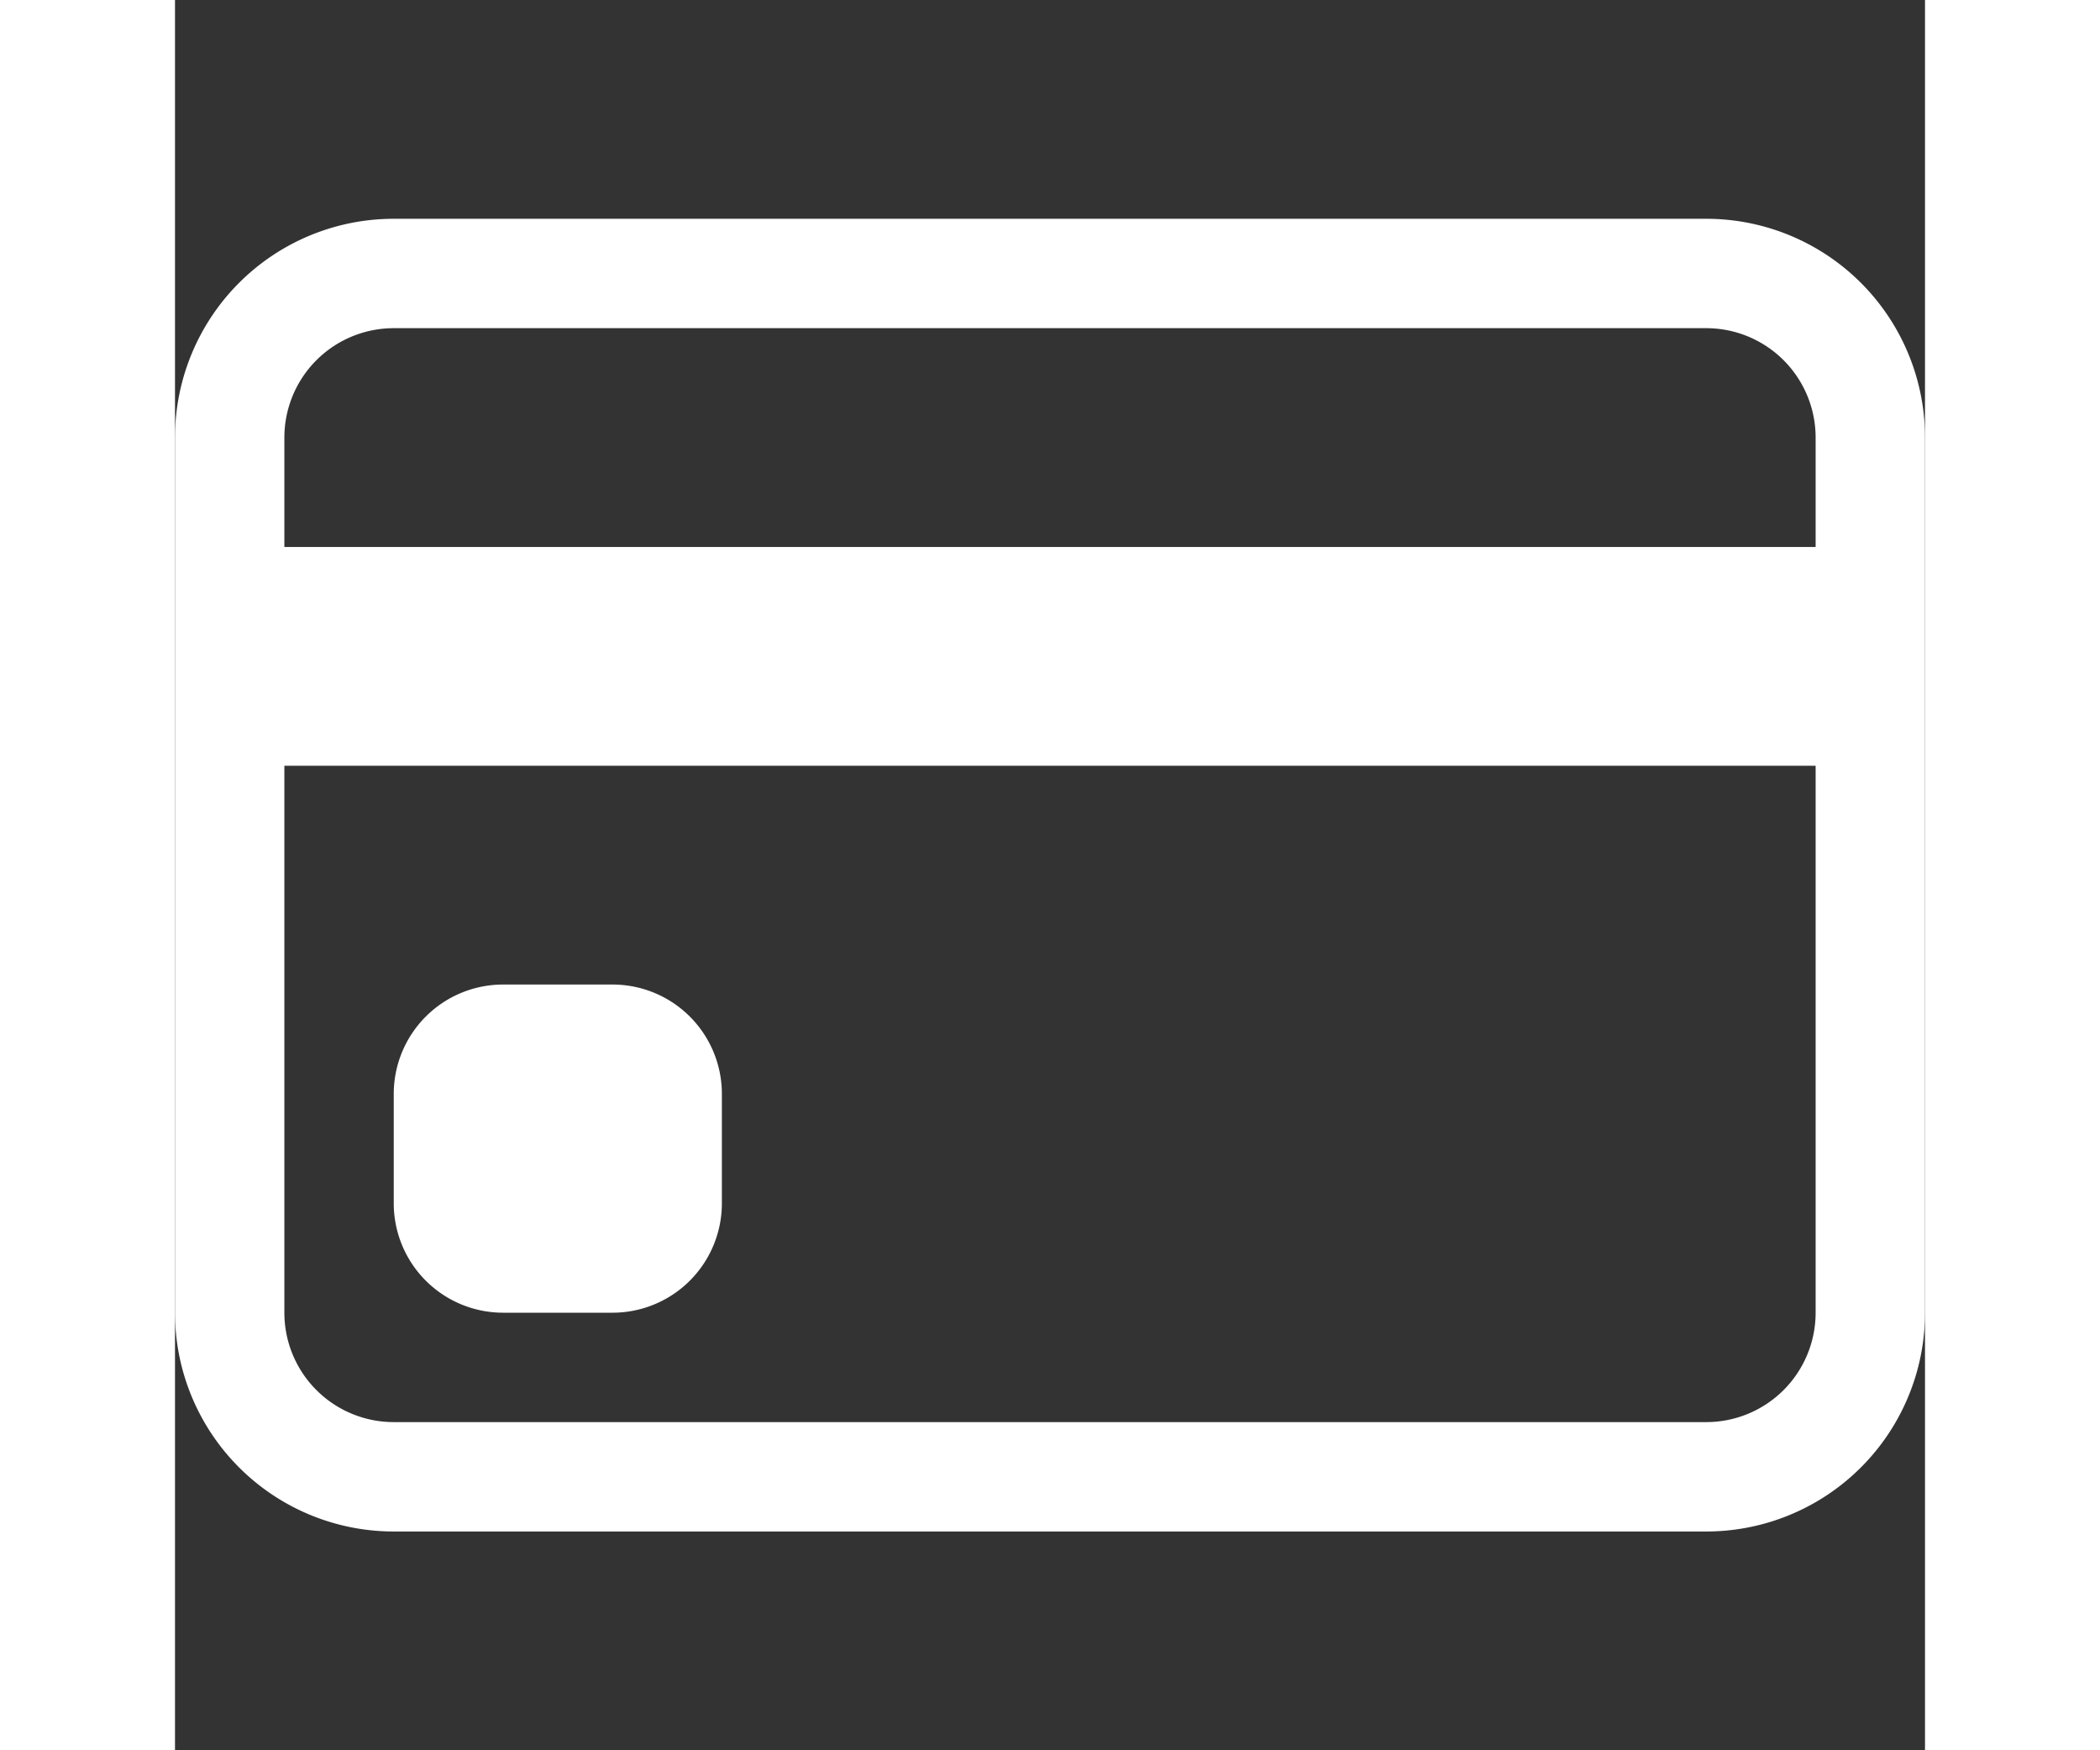
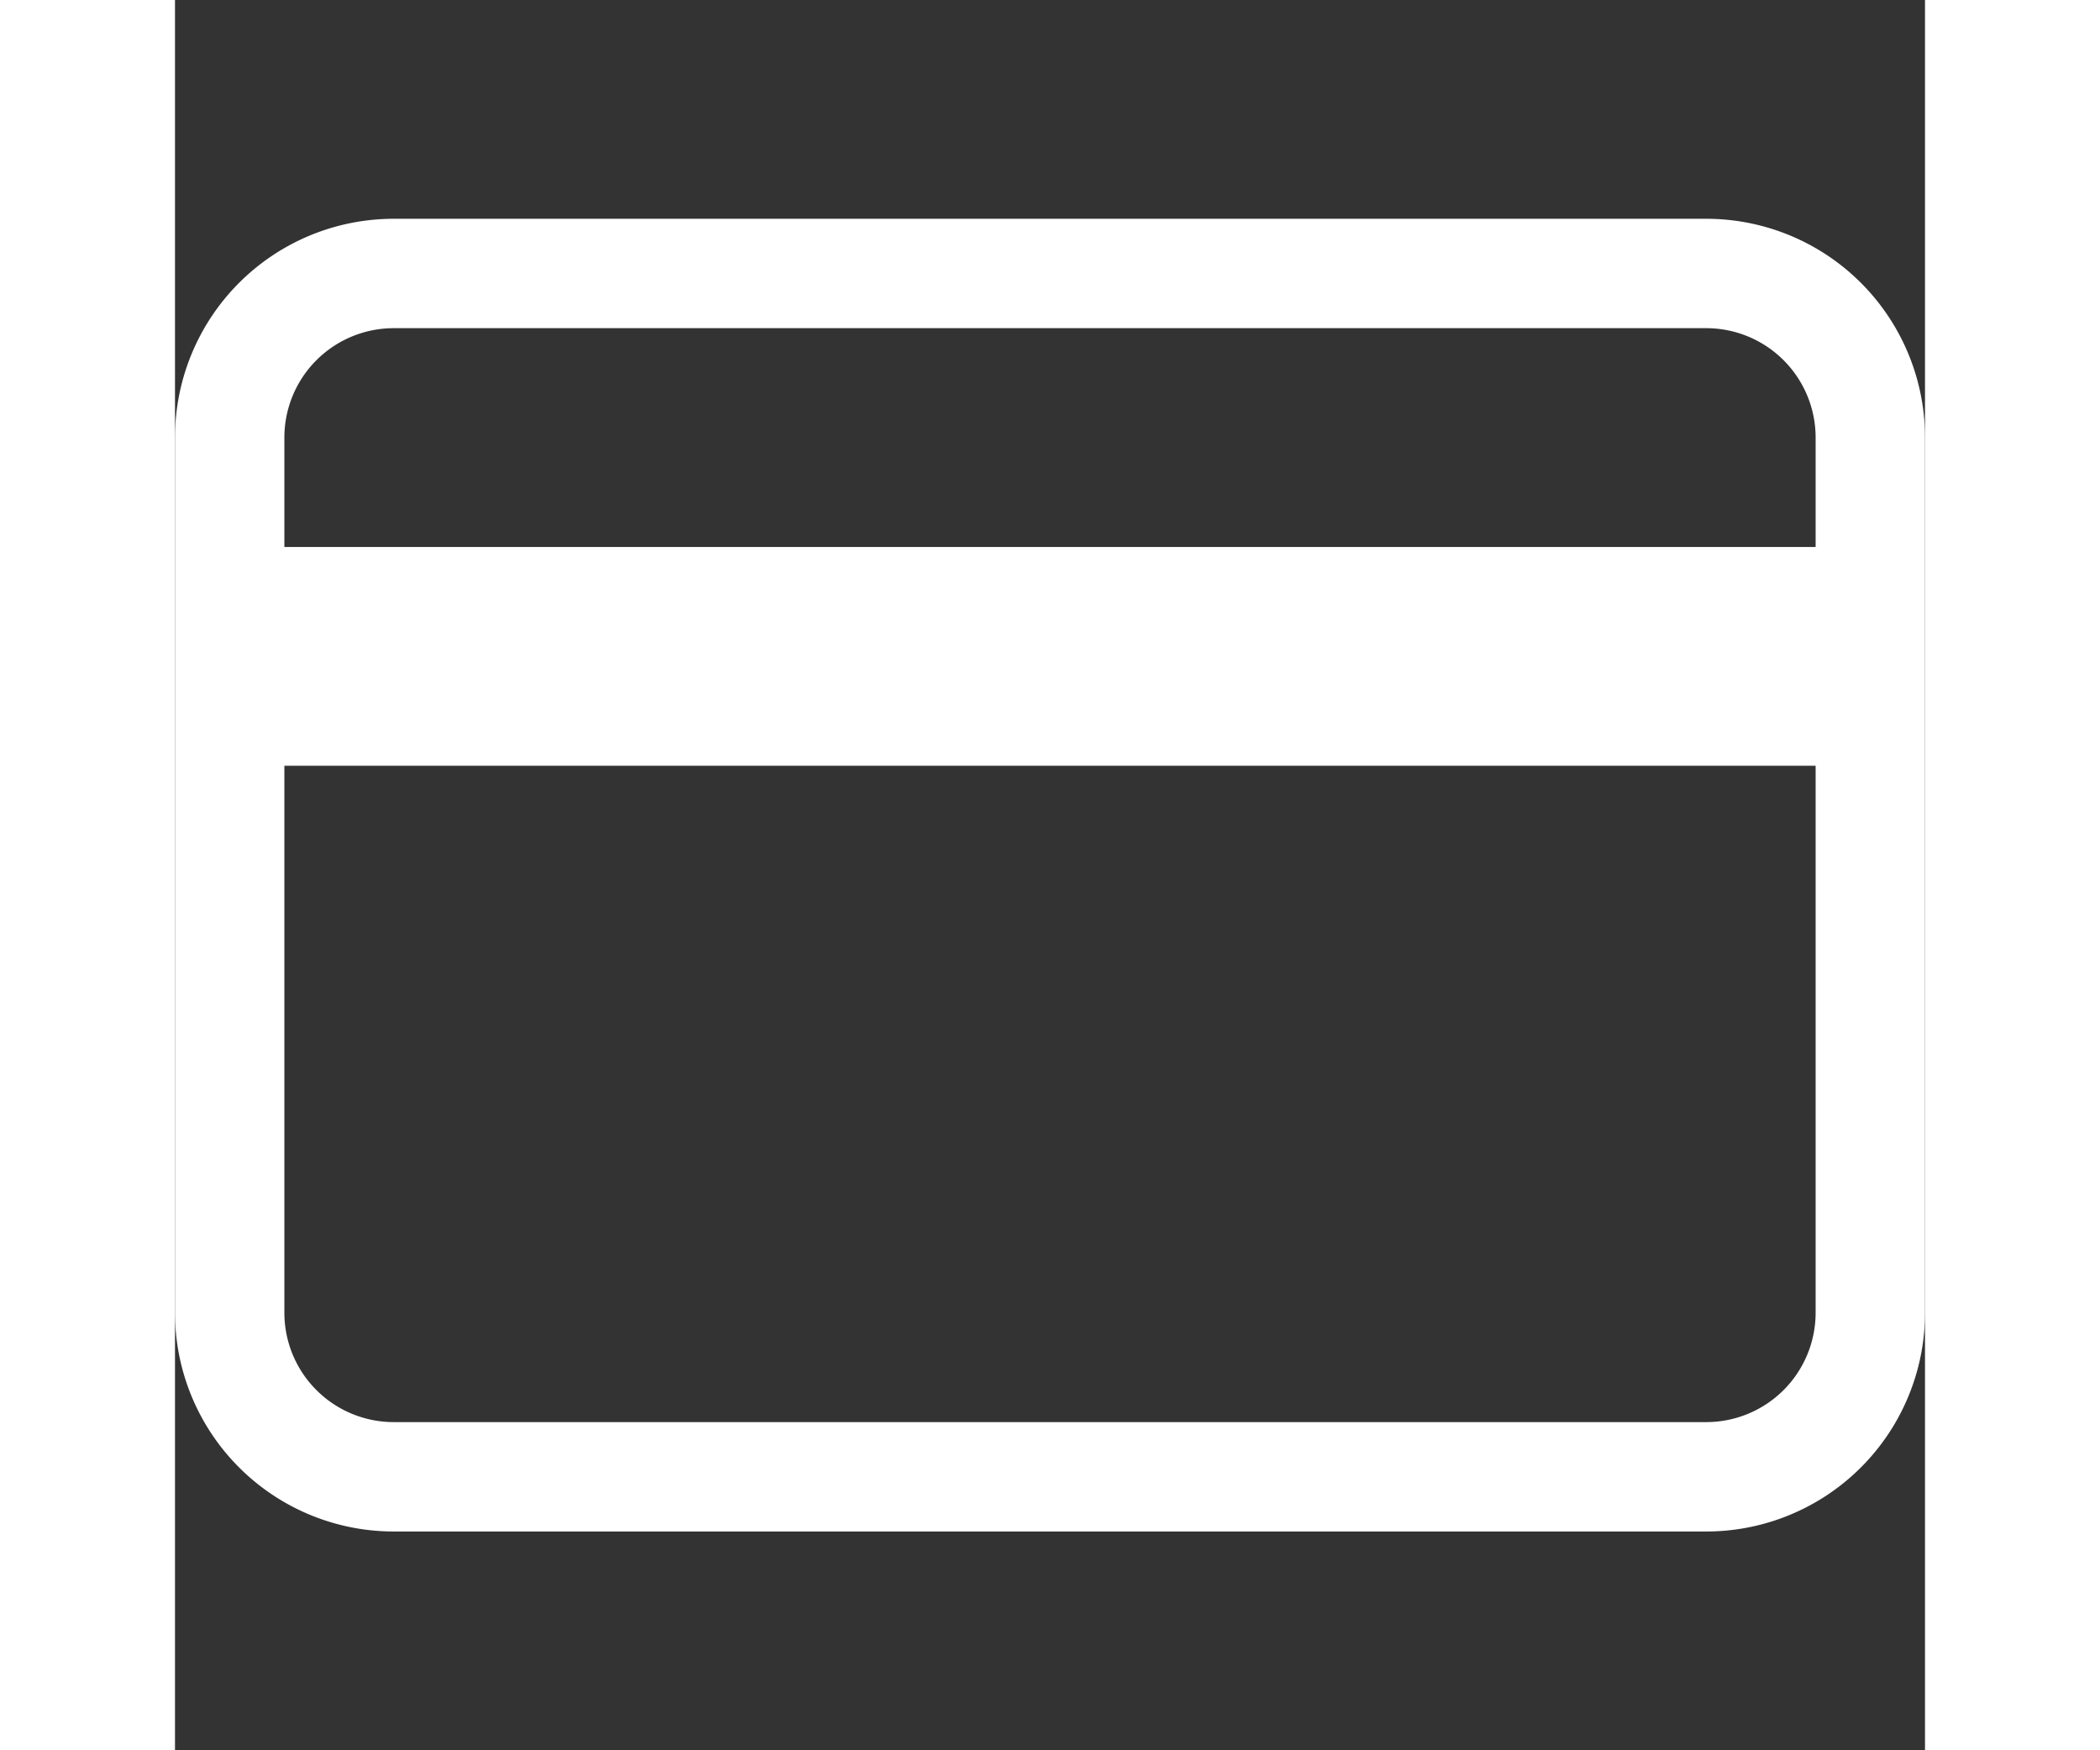
<svg xmlns="http://www.w3.org/2000/svg" width="22.5" height="18.75" fill="#ffffff" class="bi bi-credit-card" viewBox="0 0 16 16">
  <rect x="0" y="0" width="16" height="16" fill="#333333" stroke="none" />
  <path d="M0 4a2 2 0 0 1 2-2h12a2 2 0 0 1 2 2v8a2 2 0 0 1-2 2H2a2 2 0 0 1-2-2V4zm2-1a1 1 0 0 0-1 1v1h14V4a1 1 0 0 0-1-1H2zm13 4H1v5a1 1 0 0 0 1 1h12a1 1 0 0 0 1-1V7z" />
-   <path d="M2 10a1 1 0 0 1 1-1h1a1 1 0 0 1 1 1v1a1 1 0 0 1-1 1H3a1 1 0 0 1-1-1v-1z" />
</svg>